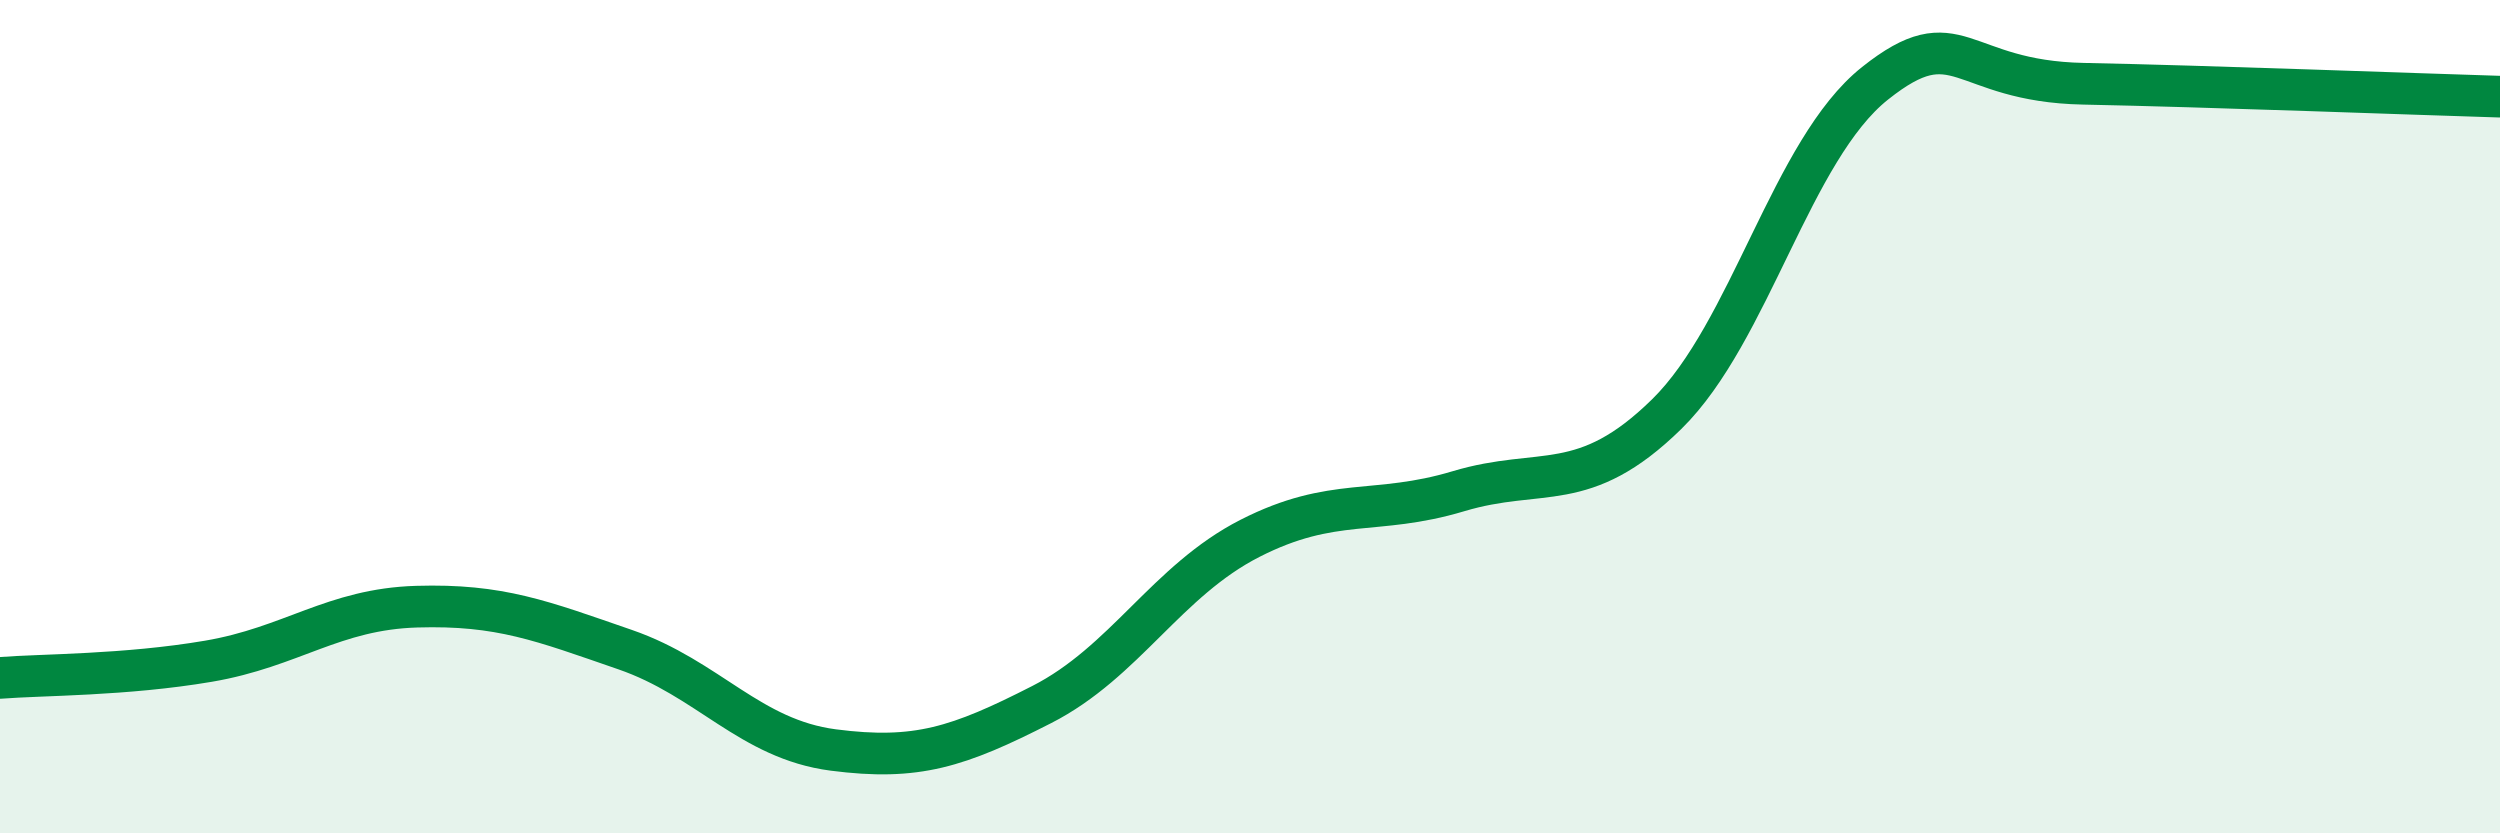
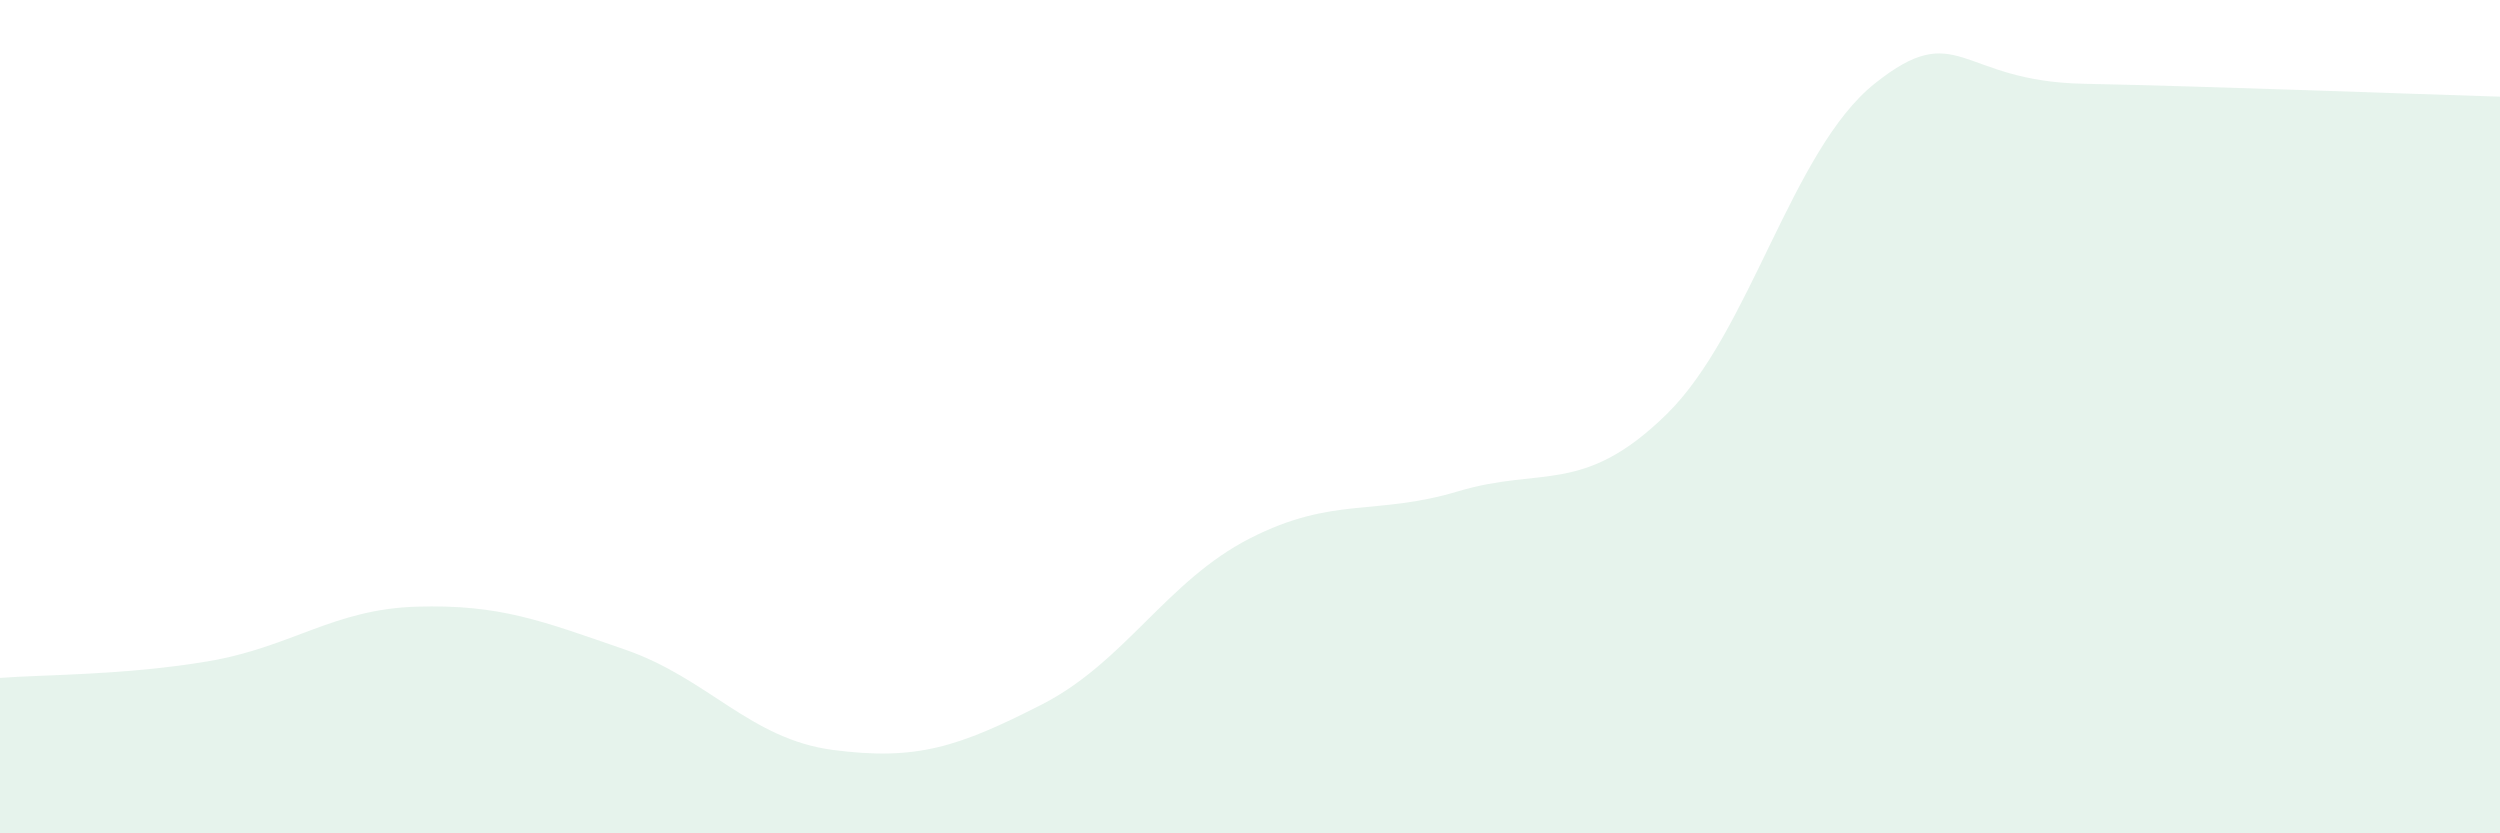
<svg xmlns="http://www.w3.org/2000/svg" width="60" height="20" viewBox="0 0 60 20">
  <path d="M 0,16.27 C 1,16.19 3,16.21 5,15.87 C 7,15.53 8,14.62 10,14.56 C 12,14.5 13,14.9 15,15.59 C 17,16.28 18,17.74 20,18 C 22,18.26 23,17.93 25,16.91 C 27,15.89 28,13.94 30,12.92 C 32,11.9 33,12.39 35,11.79 C 37,11.19 38,11.9 40,9.94 C 42,7.98 43,3.59 45,2 C 47,0.41 47,1.95 50,2.01 C 53,2.07 58,2.26 60,2.32L60 20L0 20Z" fill="#008740" opacity="0.1" stroke-linecap="round" stroke-linejoin="round" />
-   <path d="M 0,16.27 C 1,16.19 3,16.21 5,15.87 C 7,15.53 8,14.62 10,14.56 C 12,14.5 13,14.9 15,15.59 C 17,16.28 18,17.74 20,18 C 22,18.26 23,17.93 25,16.91 C 27,15.89 28,13.94 30,12.92 C 32,11.9 33,12.39 35,11.79 C 37,11.19 38,11.9 40,9.94 C 42,7.98 43,3.59 45,2 C 47,0.41 47,1.95 50,2.01 C 53,2.07 58,2.26 60,2.32" stroke="#008740" stroke-width="1" fill="none" stroke-linecap="round" stroke-linejoin="round" />
</svg>